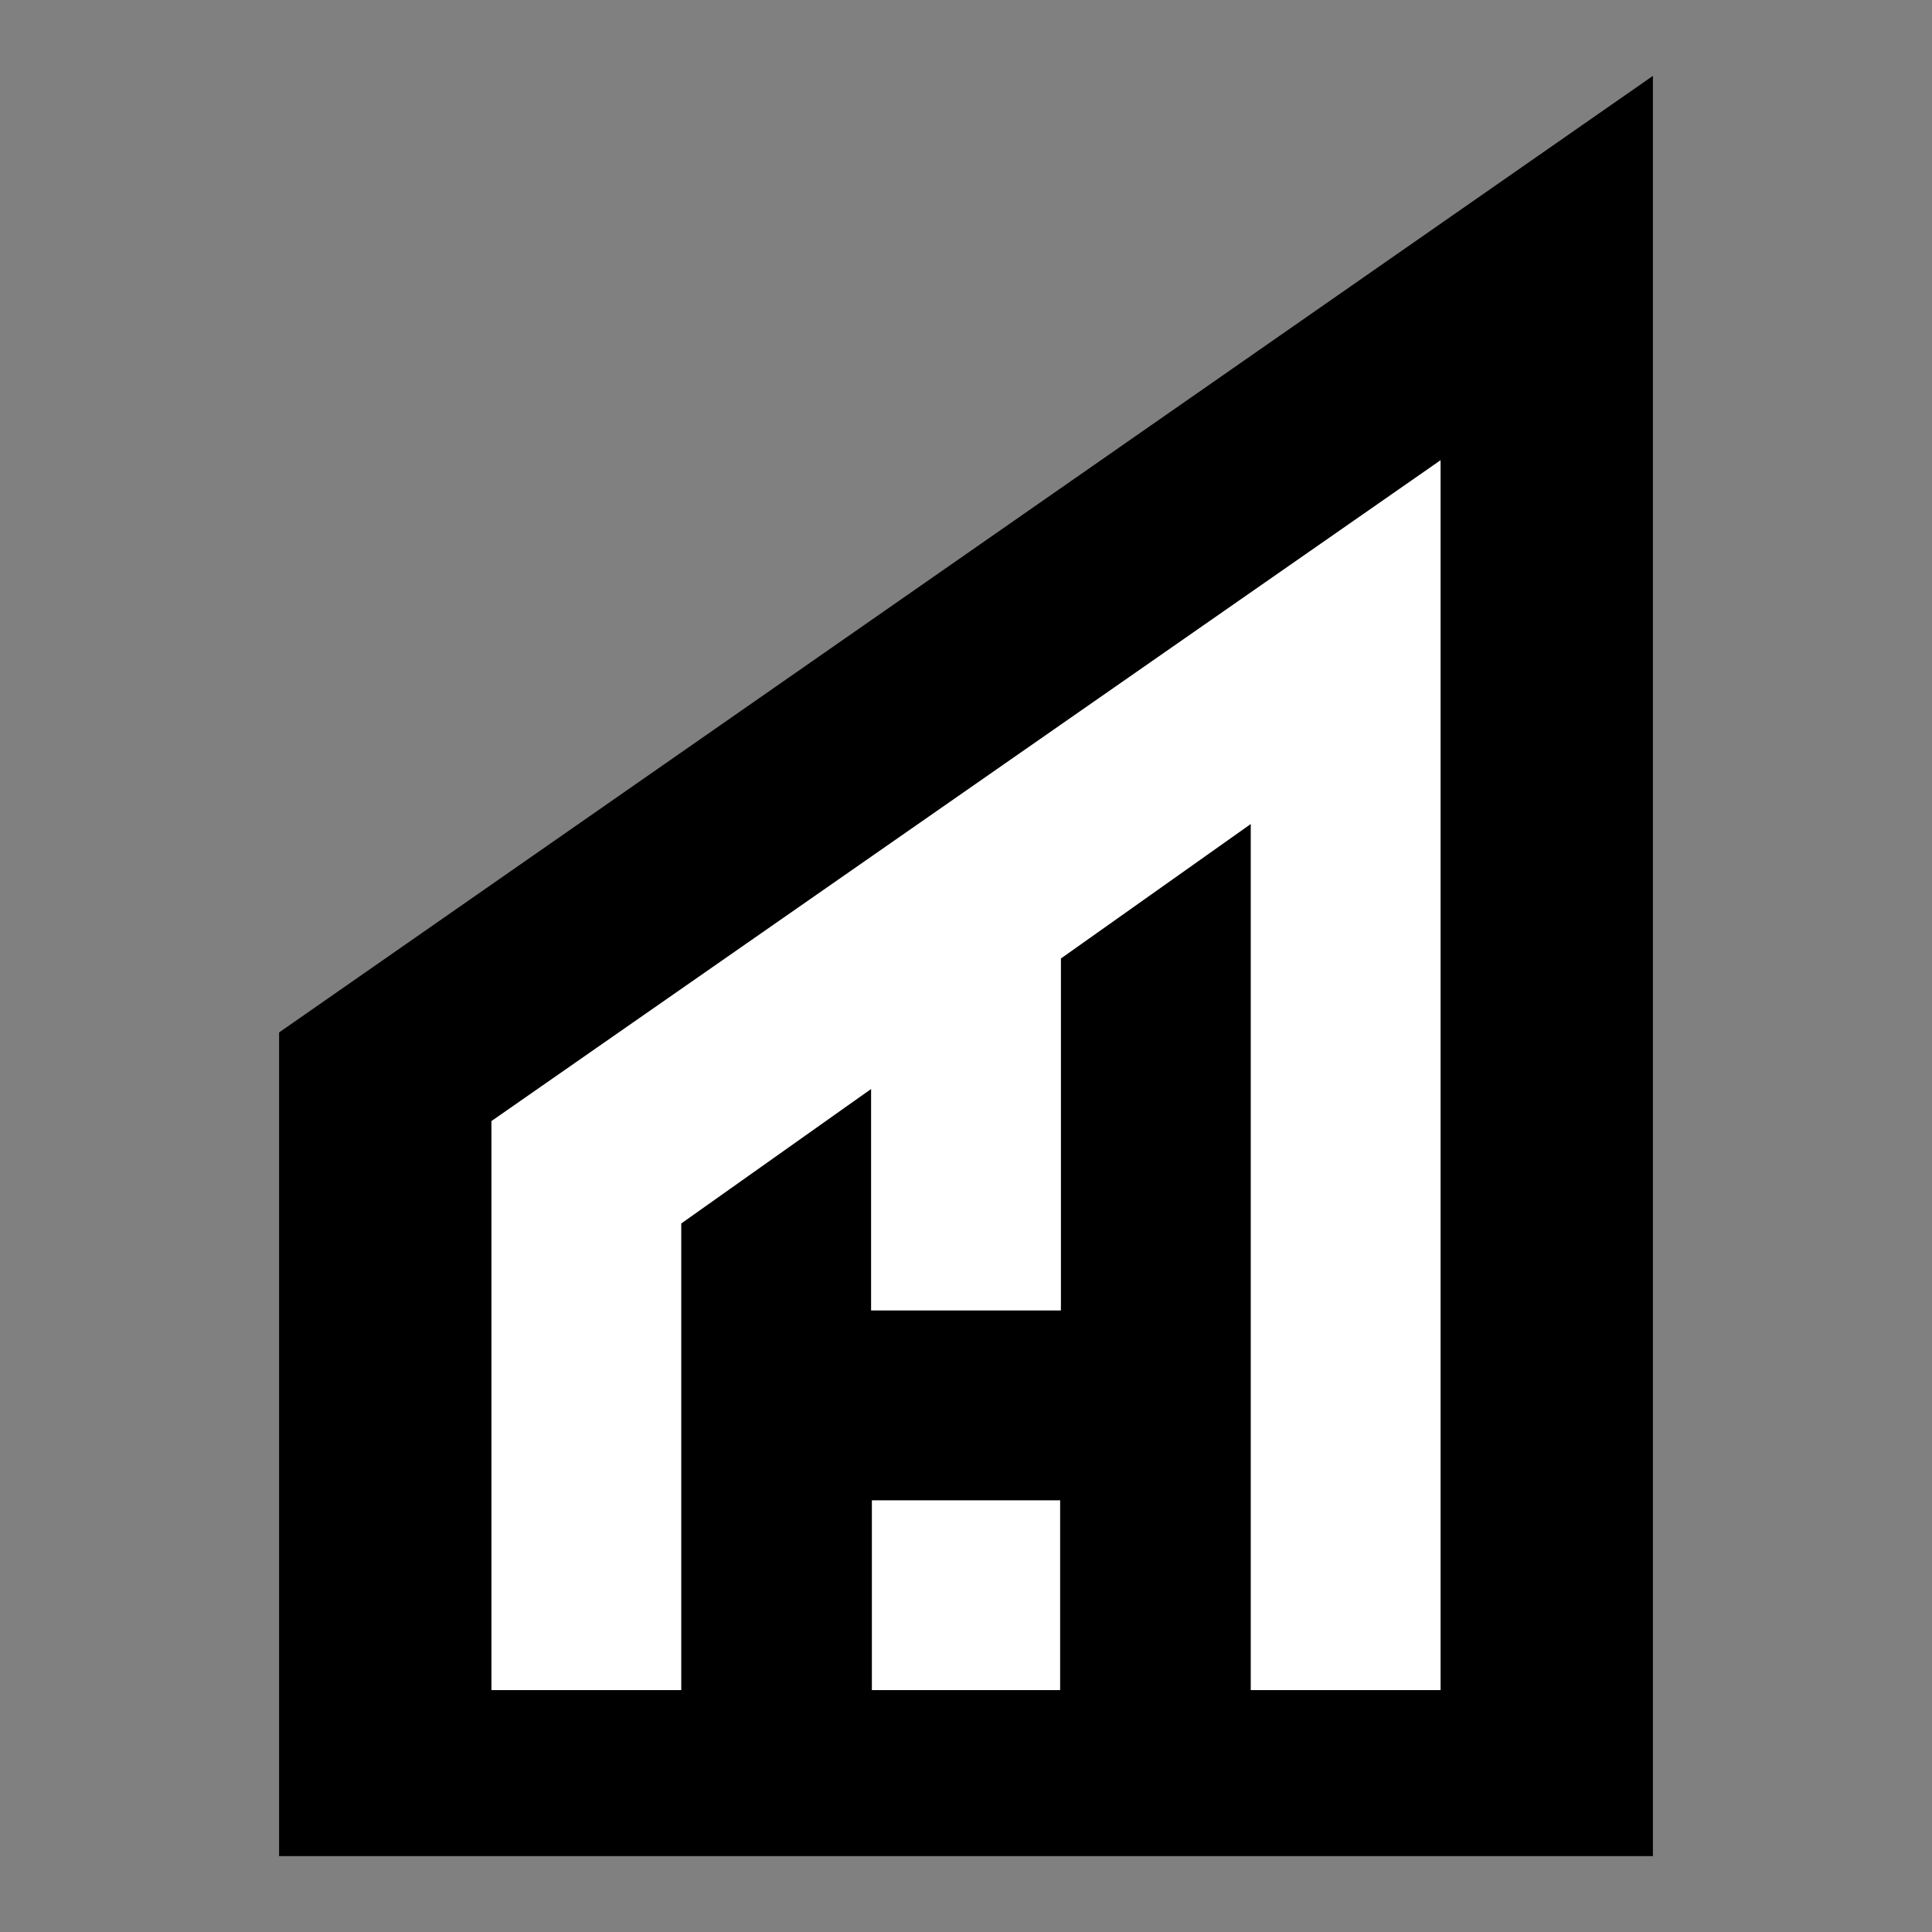
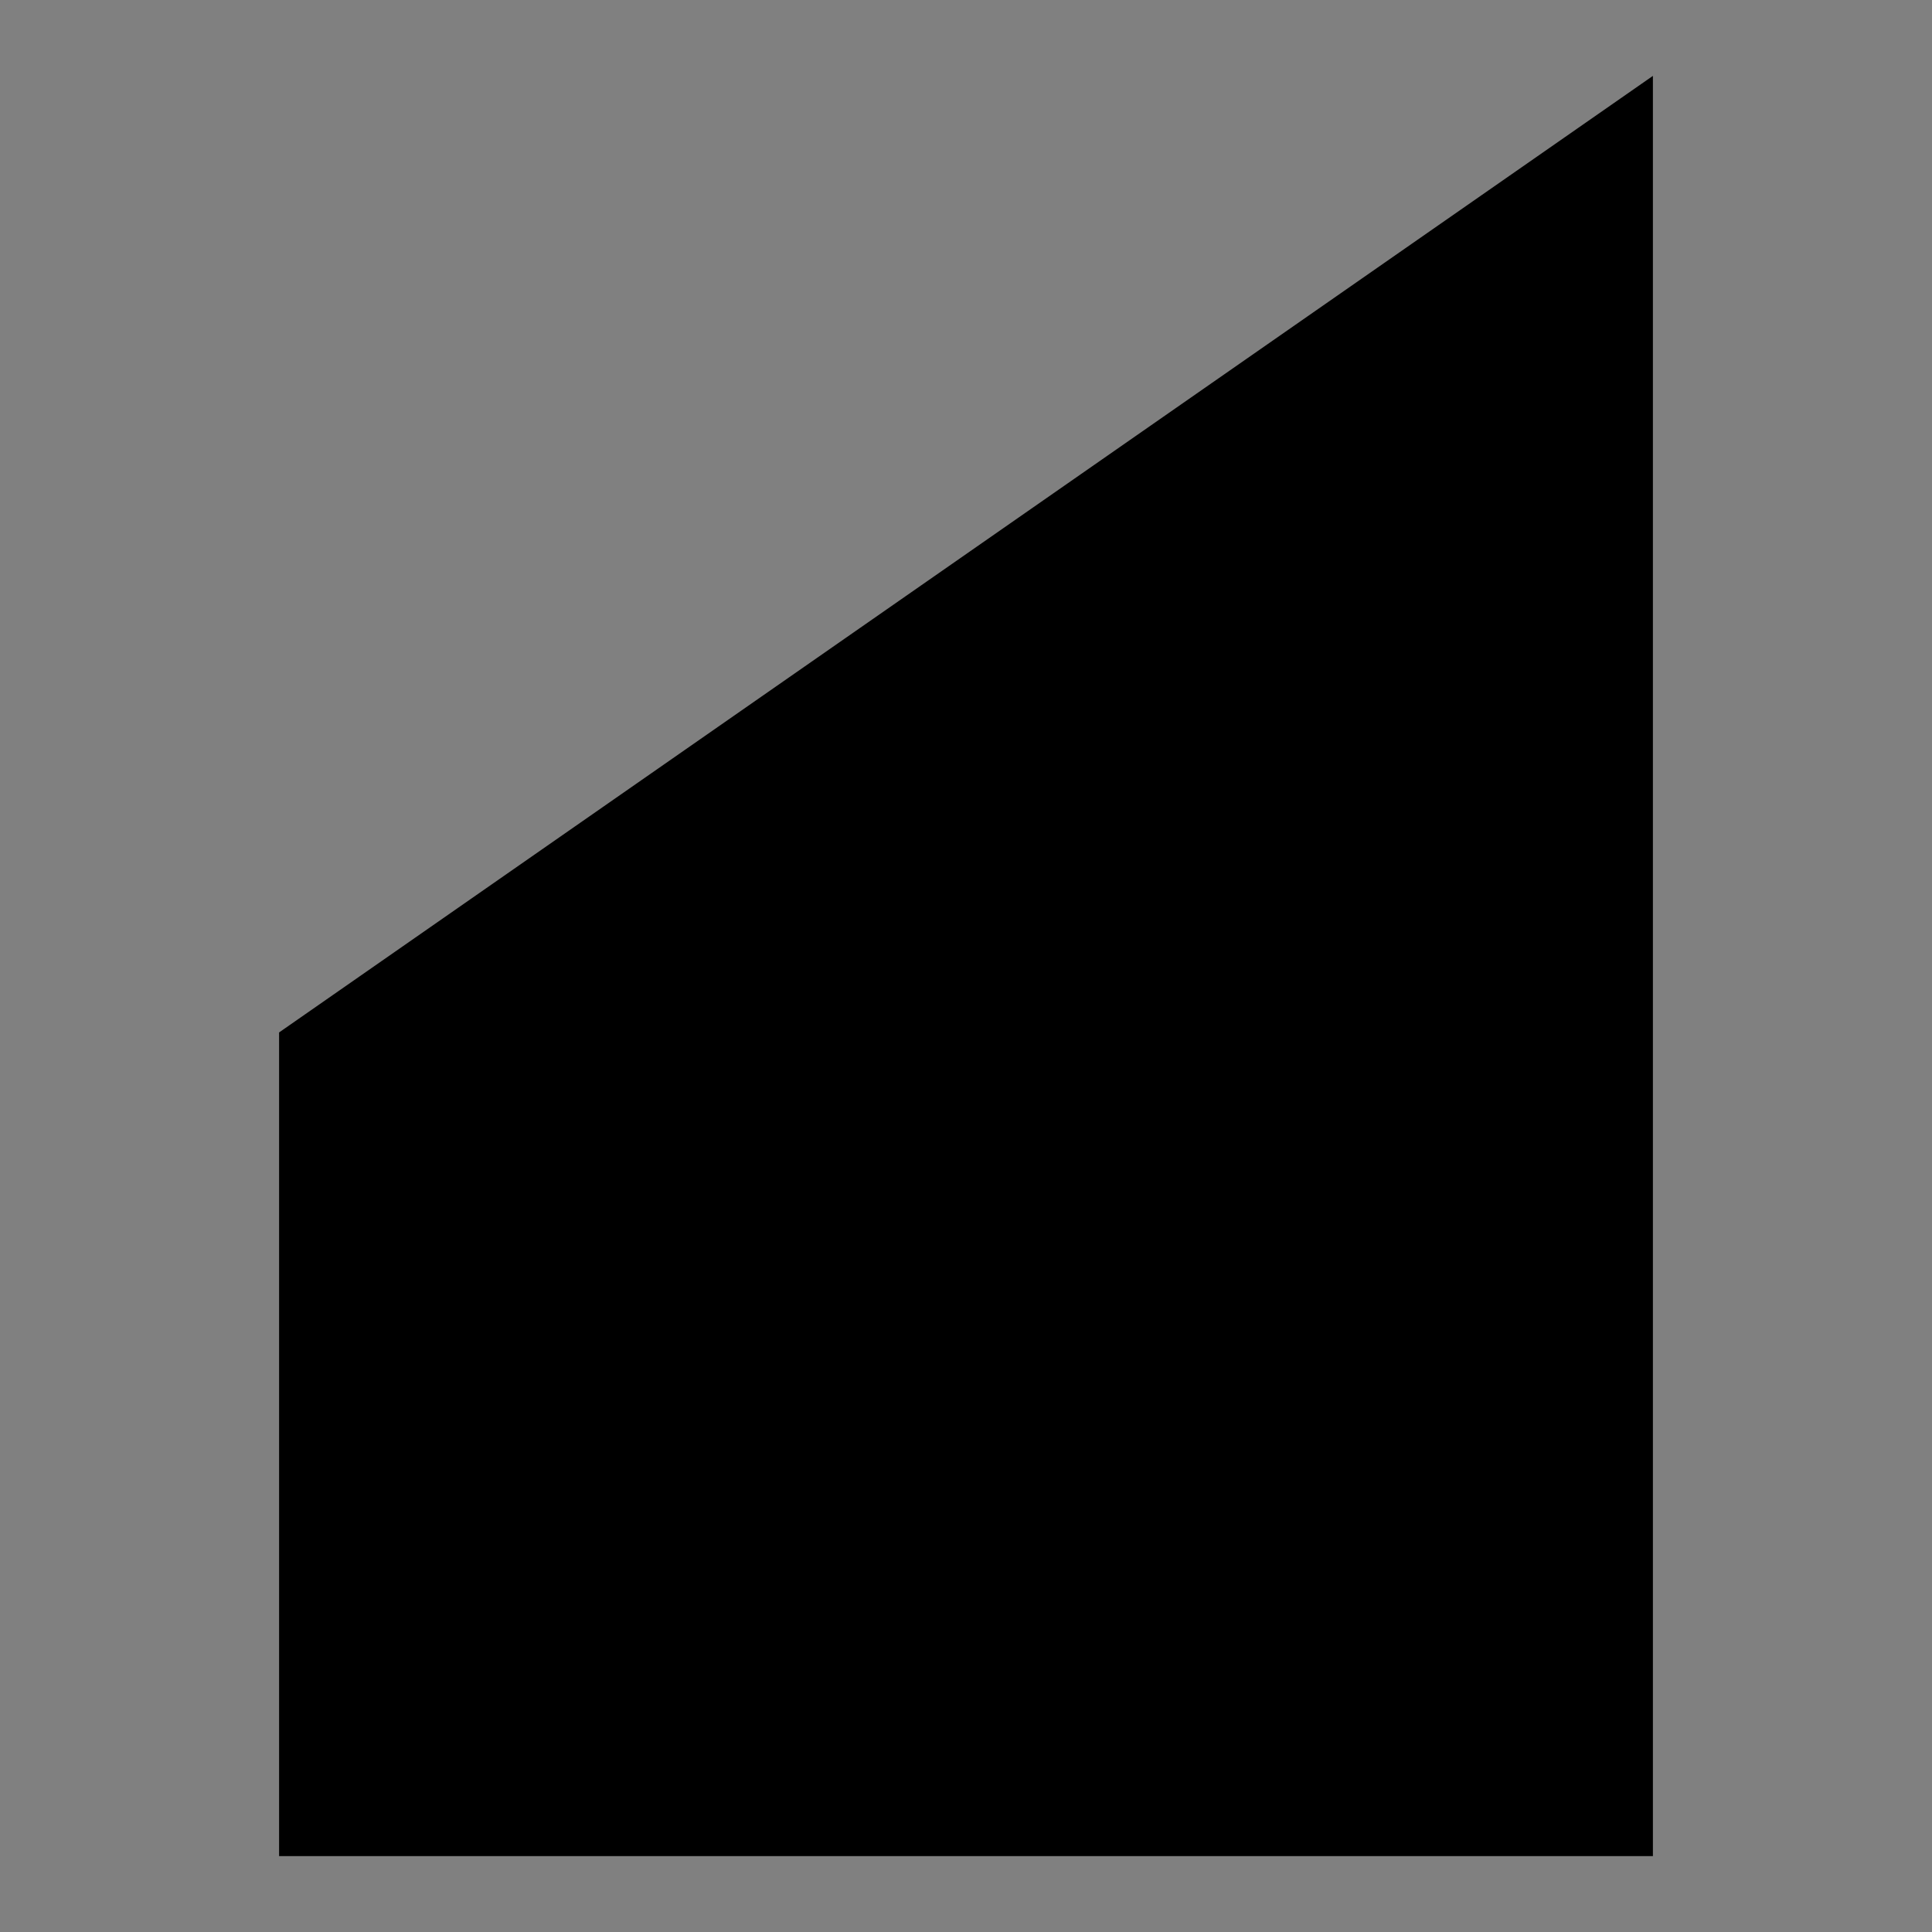
<svg xmlns="http://www.w3.org/2000/svg" width="682" height="682" fill="none">
  <rect width="100%" height="100%" fill="#808080" stroke="none" />
  <path fill="#000" fill-rule="evenodd" d="M583.48 26.786v628.428H389.095v-96.992h-96.19v96.992H98.519V364.452L583.48 26.786zM389.095 558.222v96.992h-96.19v-96.992h96.19z" clip-rule="evenodd" />
-   <path fill="#fff" fill-rule="evenodd" d="M508.527 162.449v434.173h-67.011V290.886l-67.011 47.466v124.249h-67.01v-78.179l-67.011 47.466v164.734h-67.01V395.739l335.053-233.29zM374.228 529.612v67.01h-66.456v-67.01h66.456z" clip-rule="evenodd" />
</svg>